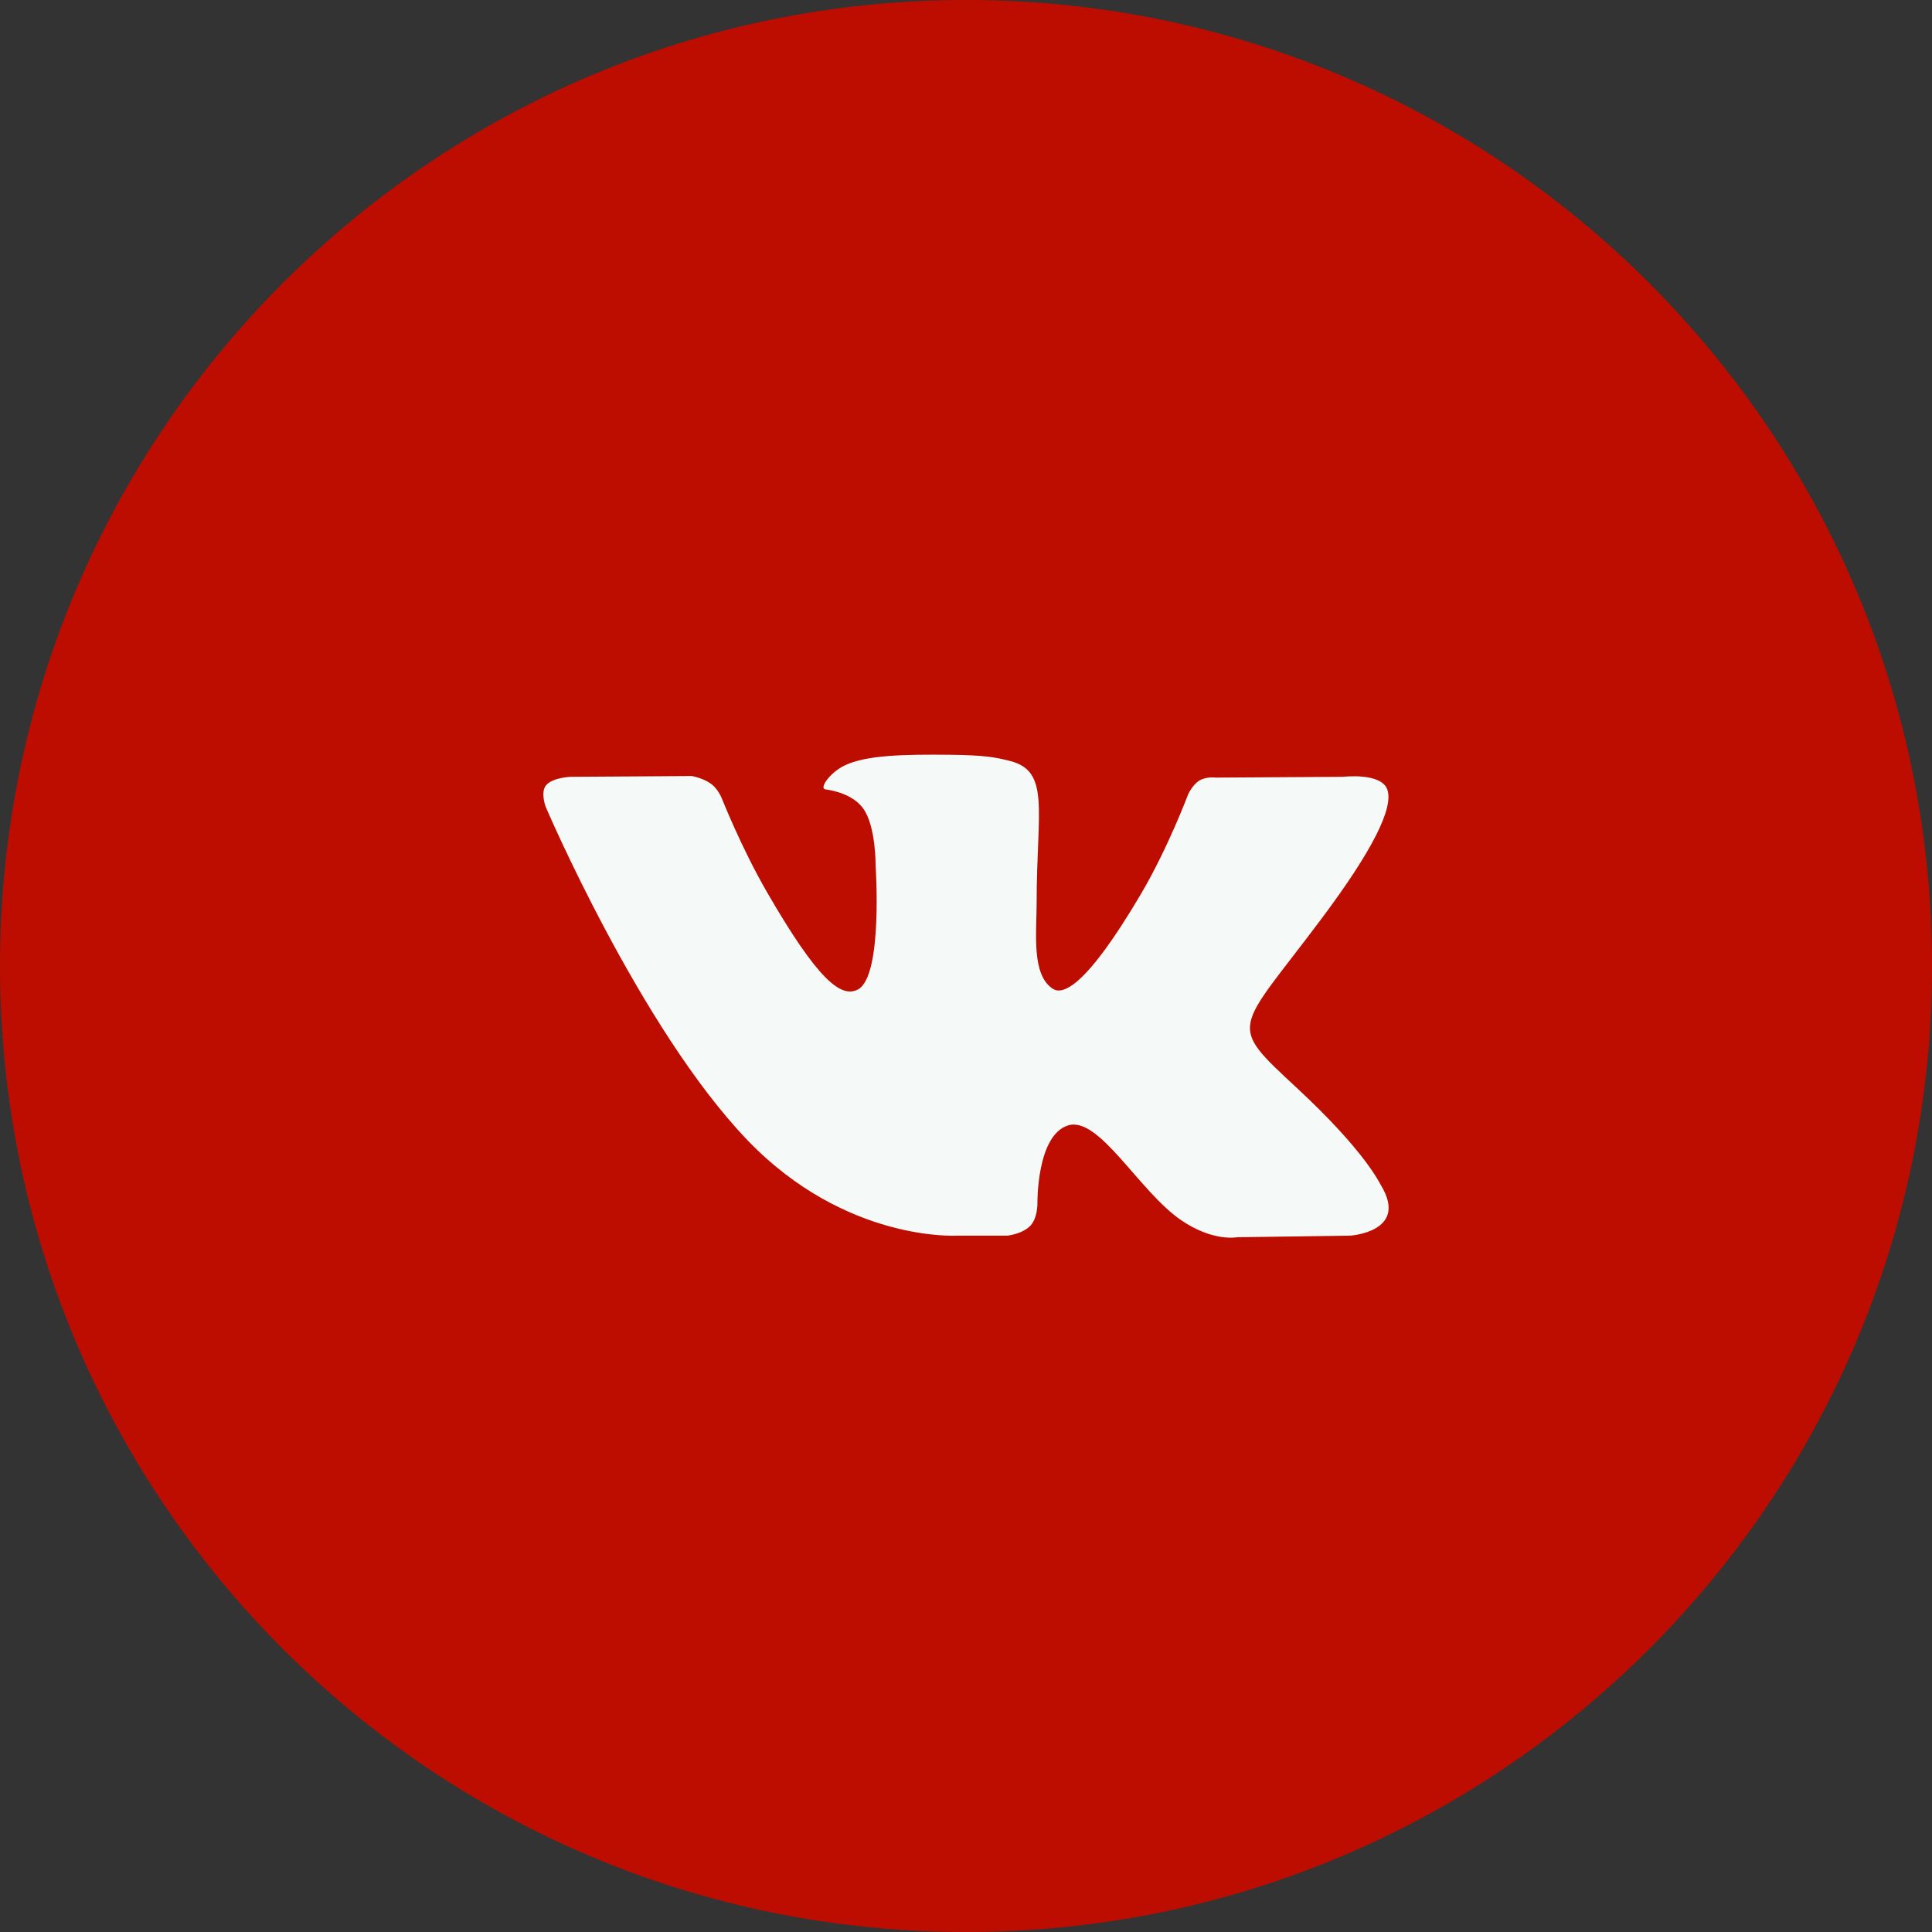
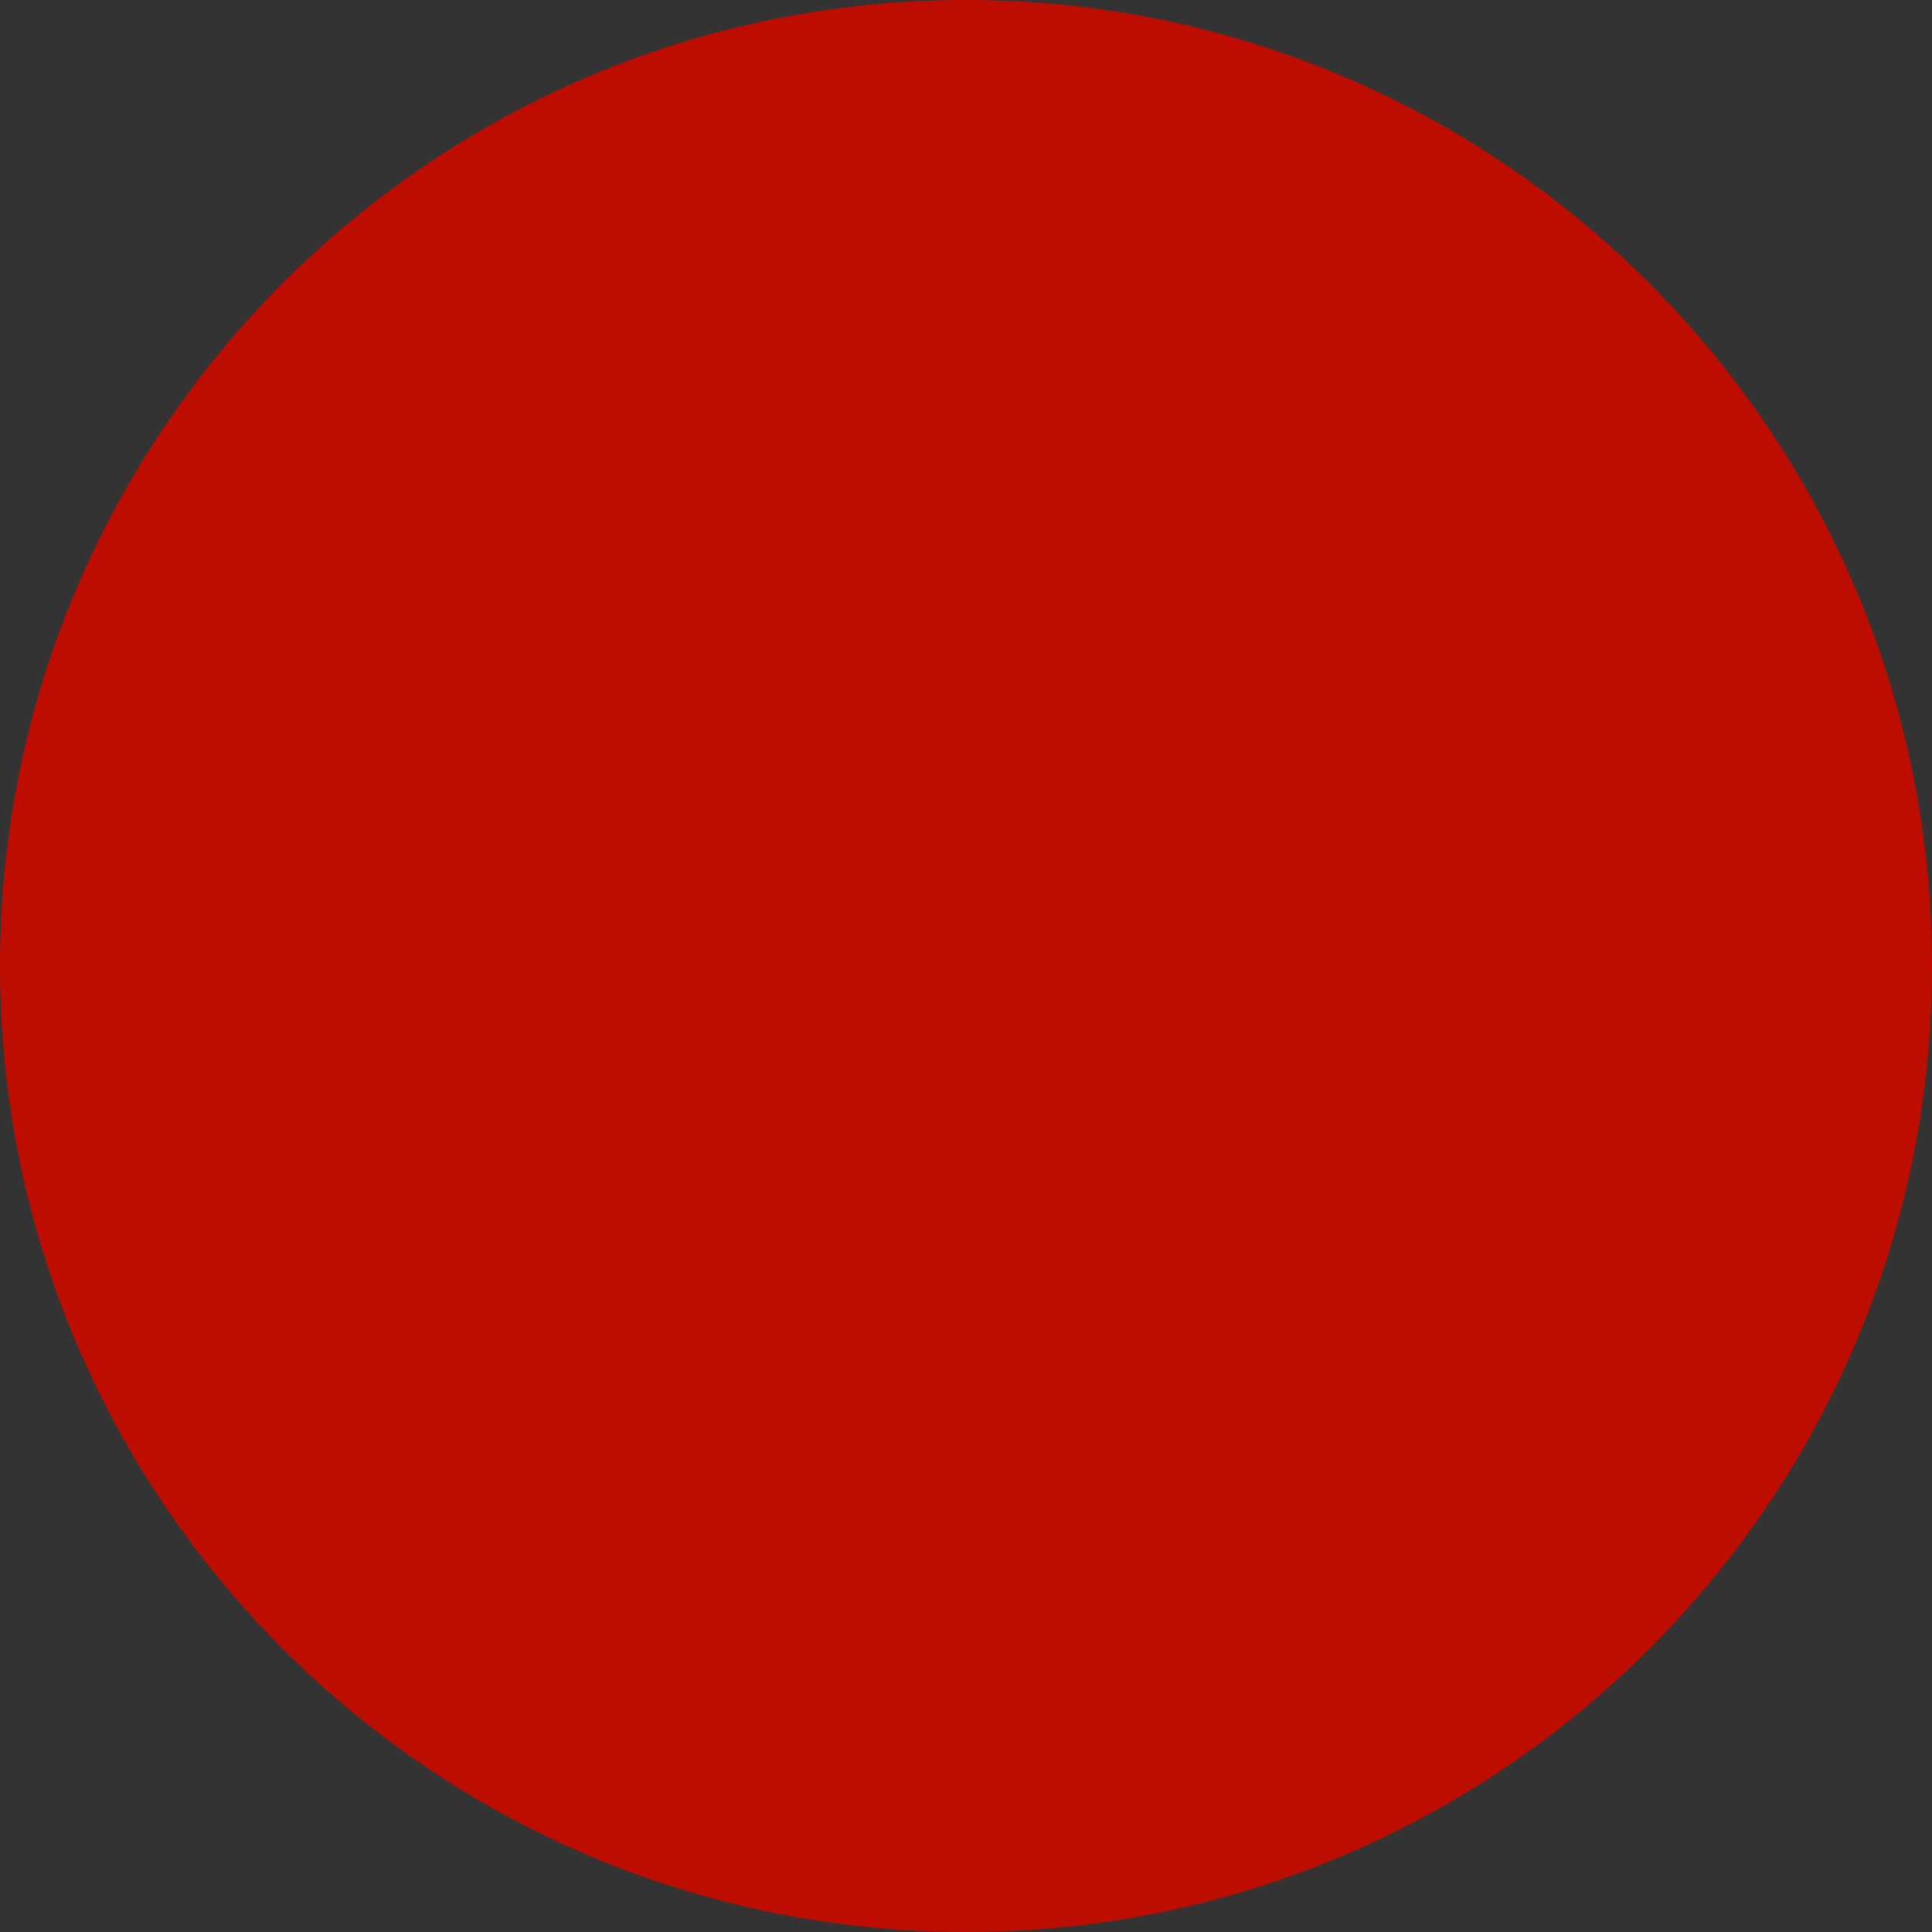
<svg xmlns="http://www.w3.org/2000/svg" width="64" height="64" viewBox="0 0 64 64" fill="none">
  <rect x="0" y="0" width="64" height="64" fill="#333333" stroke="none" />
  <path d="M0 32C0 14.327 14.327 0 32 0C49.673 0 64 14.327 64 32C64 49.673 49.673 64 32 64C14.327 64 0 49.673 0 32Z" fill="#BD0D00" />
-   <path d="M33.373 40.933C33.373 40.933 33.879 40.877 34.137 40.598C34.374 40.343 34.366 39.862 34.366 39.862C34.366 39.862 34.334 37.614 35.377 37.282C36.404 36.955 37.723 39.456 39.122 40.417C40.179 41.144 40.982 40.985 40.982 40.985L44.722 40.933C44.722 40.933 46.678 40.812 45.751 39.272C45.674 39.146 45.21 38.132 42.971 36.05C40.625 33.87 40.94 34.223 43.763 30.452C45.483 28.156 46.171 26.754 45.956 26.154C45.752 25.581 44.486 25.733 44.486 25.733L40.277 25.759C40.277 25.759 39.965 25.717 39.733 25.855C39.507 25.991 39.361 26.308 39.361 26.308C39.361 26.308 38.695 28.084 37.806 29.596C35.931 32.784 35.182 32.953 34.876 32.755C34.162 32.293 34.34 30.9 34.34 29.911C34.34 26.821 34.808 25.533 33.429 25.2C32.972 25.088 32.635 25.016 31.464 25.003C29.962 24.988 28.691 25.009 27.971 25.361C27.491 25.596 27.122 26.12 27.347 26.15C27.625 26.187 28.255 26.32 28.59 26.776C29.021 27.364 29.006 28.684 29.006 28.684C29.006 28.684 29.254 32.322 28.427 32.773C27.86 33.083 27.082 32.45 25.41 29.558C24.554 28.076 23.907 26.438 23.907 26.438C23.907 26.438 23.783 26.132 23.559 25.968C23.29 25.769 22.913 25.707 22.913 25.707L18.913 25.733C18.913 25.733 18.312 25.75 18.091 26.012C17.895 26.244 18.076 26.725 18.076 26.725C18.076 26.725 21.208 34.065 24.755 37.764C28.008 41.155 31.7 40.933 31.7 40.933H33.373Z" fill="#F5FAF8" />
</svg>